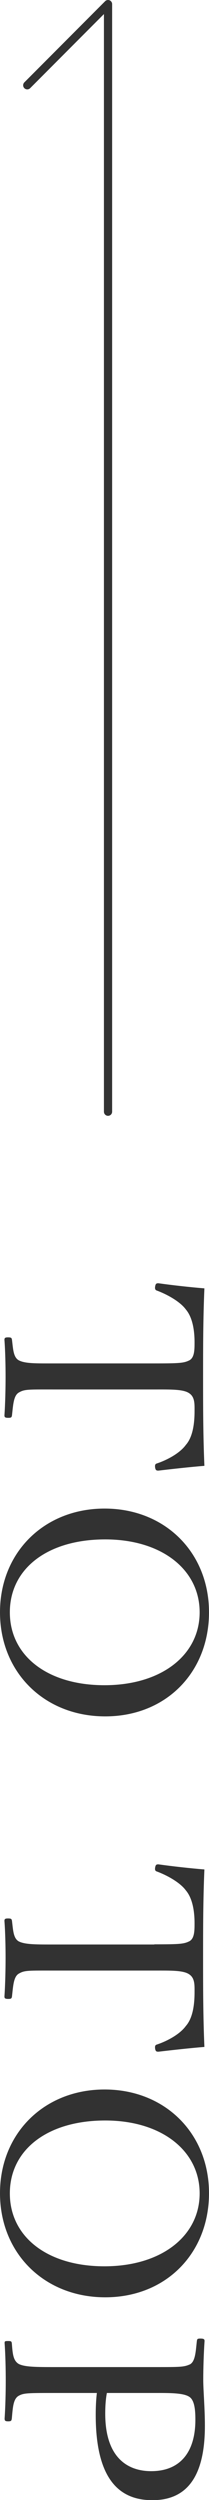
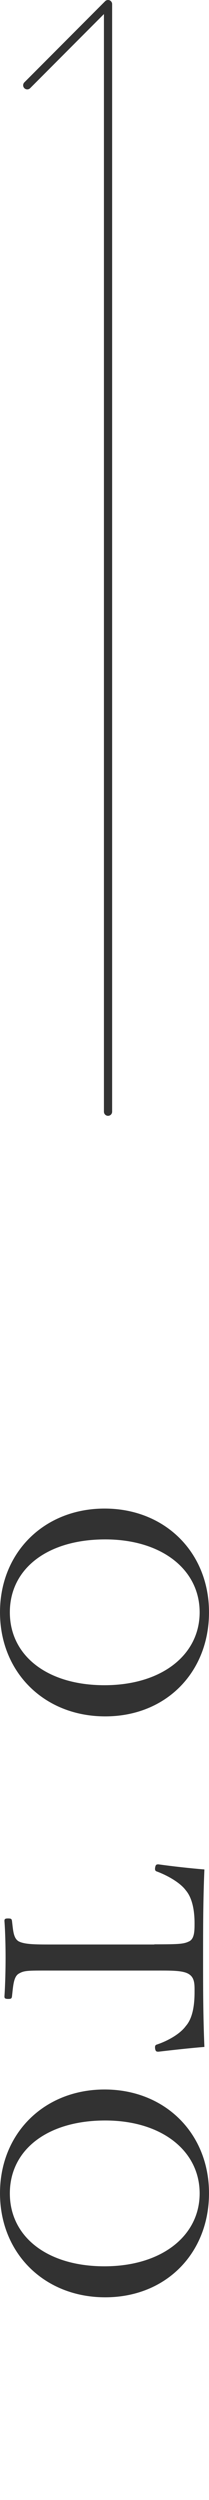
<svg xmlns="http://www.w3.org/2000/svg" id="_レイヤー_2" viewBox="0 0 12.73 151.57">
  <defs>
    <style>.cls-1{fill:#323232;}.cls-2{fill:none;stroke:#323232;stroke-linecap:round;stroke-linejoin:round;stroke-width:.5px;}</style>
  </defs>
  <g id="_レイヤー_18">
    <polyline class="cls-2" points="1.66 5.17 6.58 .25 6.58 67.4" />
-     <path class="cls-1" d="M9.4,82.66c1.55,0,1.8-.02,2.14-.19.31-.17.31-.66.31-1.09,0-.78-.14-1.53-.53-1.99-.36-.49-1.16-.92-1.75-1.14-.1-.03-.15-.09-.12-.26.03-.17.08-.19.2-.19.85.12,1.94.24,2.8.31-.08,1.87-.08,3.6-.08,5.36s0,3.54.08,5.4c-.87.07-1.95.19-2.8.29-.12,0-.17-.02-.2-.17-.03-.2.02-.24.12-.27.6-.2,1.38-.61,1.75-1.12.39-.44.53-1.19.53-2.04,0-.42.03-.87-.34-1.1-.36-.24-1.14-.22-2.11-.22H3.37c-1.68,0-1.87-.02-2.23.19-.32.19-.34.77-.41,1.38-.02.12-.05.15-.22.15-.19,0-.24-.03-.24-.15.05-.71.07-1.67.07-2.35s-.02-1.58-.07-2.23c0-.12.05-.15.22-.15.19,0,.22.03.24.15.07.56.08,1.05.41,1.24.39.21,1.1.19,2.23.19h6.03Z" />
    <path class="cls-1" d="M6.41,104.06c-3.71,0-6.41-2.67-6.41-6.31s2.7-6.29,6.37-6.29,6.36,2.65,6.36,6.29-2.62,6.31-6.32,6.31ZM6.41,93.33c-3.54,0-5.81,1.79-5.81,4.42s2.28,4.42,5.76,4.42,5.8-1.83,5.8-4.42-2.31-4.42-5.75-4.42Z" />
    <path class="cls-1" d="M9.4,117.88c1.55,0,1.8-.02,2.14-.19.31-.17.31-.66.31-1.09,0-.78-.14-1.53-.53-1.99-.36-.49-1.16-.92-1.75-1.14-.1-.03-.15-.08-.12-.25.03-.17.08-.19.2-.19.85.12,1.94.24,2.8.31-.08,1.87-.08,3.6-.08,5.35s0,3.54.08,5.41c-.87.07-1.95.19-2.8.29-.12,0-.17-.02-.2-.17-.03-.2.02-.24.12-.27.6-.2,1.38-.61,1.75-1.12.39-.44.53-1.19.53-2.04,0-.42.03-.87-.34-1.1-.36-.24-1.14-.22-2.11-.22H3.37c-1.68,0-1.87-.02-2.23.19-.32.19-.34.77-.41,1.38-.02.12-.05.15-.22.15-.19,0-.24-.03-.24-.15.05-.71.07-1.67.07-2.35s-.02-1.58-.07-2.23c0-.12.05-.15.22-.15.19,0,.22.03.24.15.07.56.08,1.05.41,1.24.39.2,1.1.19,2.23.19h6.03Z" />
    <path class="cls-1" d="M6.41,139.28c-3.71,0-6.41-2.67-6.41-6.31s2.7-6.29,6.37-6.29,6.36,2.65,6.36,6.29-2.62,6.31-6.32,6.31ZM6.41,128.56c-3.54,0-5.81,1.79-5.81,4.42s2.28,4.42,5.76,4.42,5.8-1.84,5.8-4.42-2.31-4.42-5.75-4.42Z" />
-     <path class="cls-1" d="M3.37,145.08c-1.68,0-1.92,0-2.23.17-.34.19-.36.73-.42,1.38-.02.14-.05.17-.22.17s-.22-.03-.22-.17c.05-.73.07-1.62.07-2.29,0-.71-.02-1.61-.07-2.28,0-.12.02-.13.22-.13.19,0,.2.03.22.13.05.61.07,1.05.42,1.26.37.19,1.1.19,2.23.19h6.03c1.61,0,1.8,0,2.18-.17.32-.19.34-.78.41-1.41.02-.12.03-.15.22-.15.2,0,.25.04.25.15-.05.71-.08,1.65-.08,2.35,0,.65.1,1.7.1,2.8,0,3.35-1.31,4.5-3.2,4.5s-3.45-1.11-3.45-5.17c0-.44.02-.93.07-1.33h-2.53ZM6.51,145.08c-.07.37-.1.78-.1,1.26,0,2.55,1.26,3.48,2.8,3.48,1.77,0,2.69-1.16,2.69-3.11,0-.51-.03-1.17-.36-1.39-.36-.25-1.21-.24-2.12-.24h-2.91Z" />
  </g>
</svg>